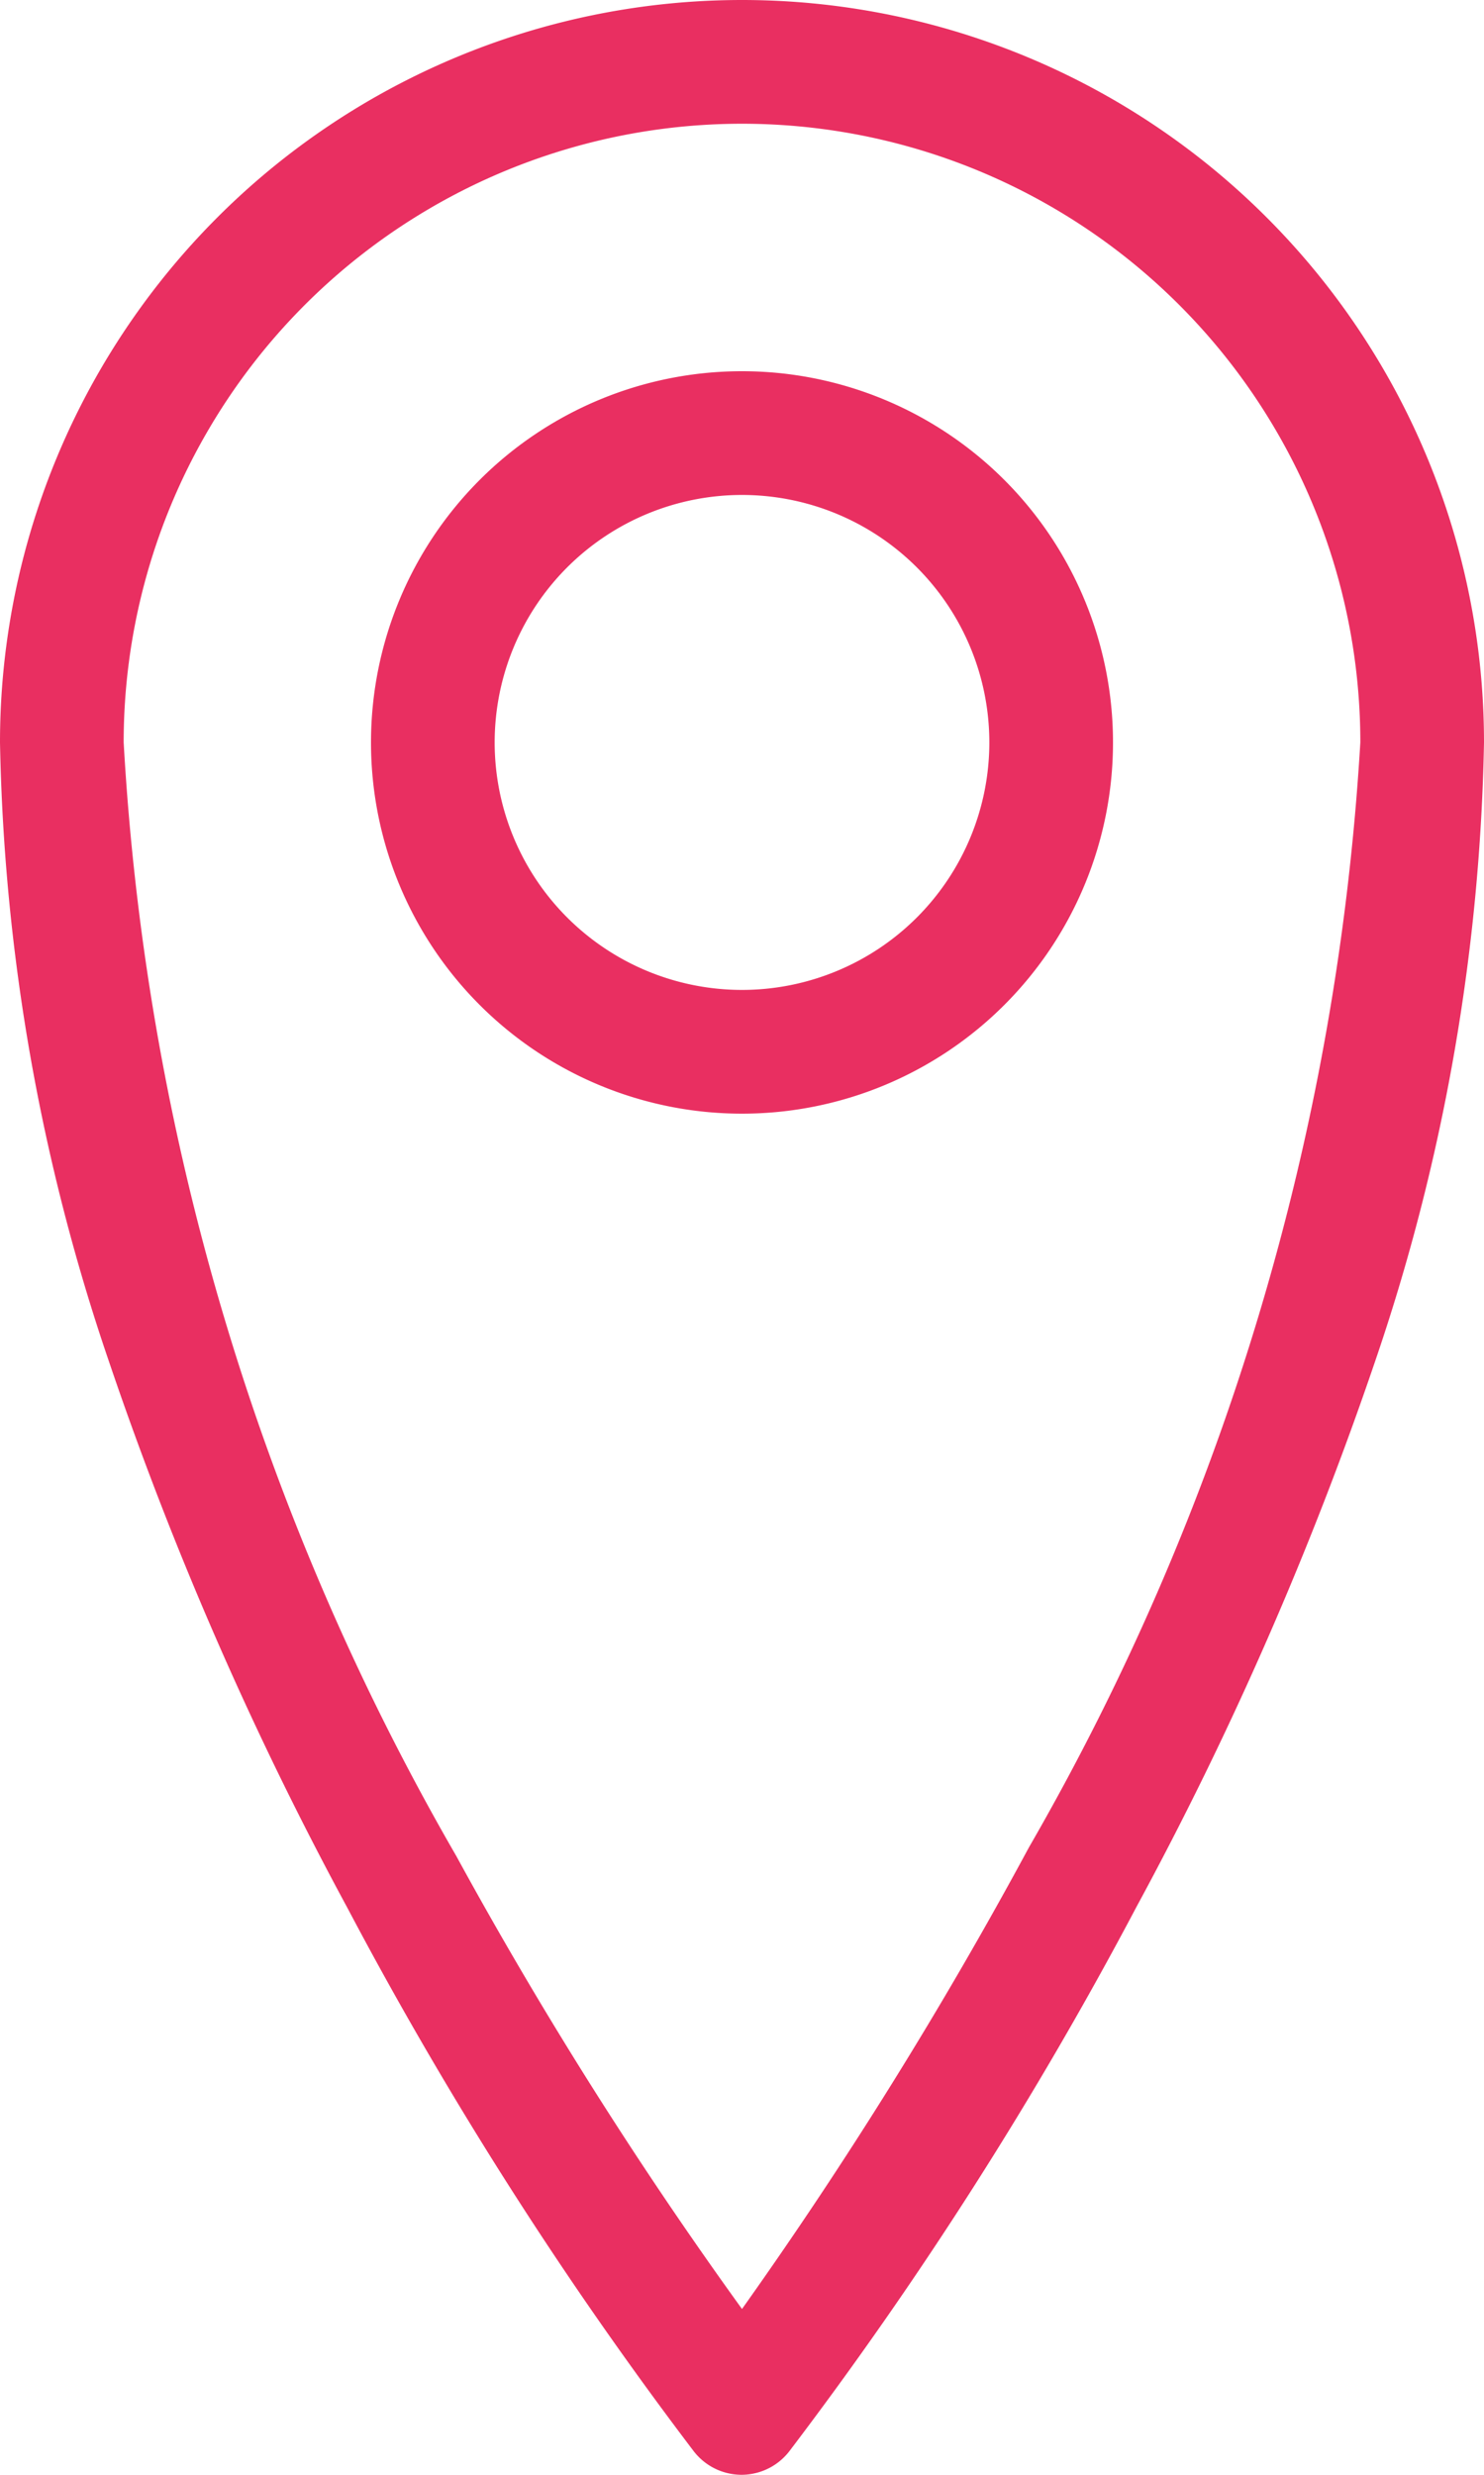
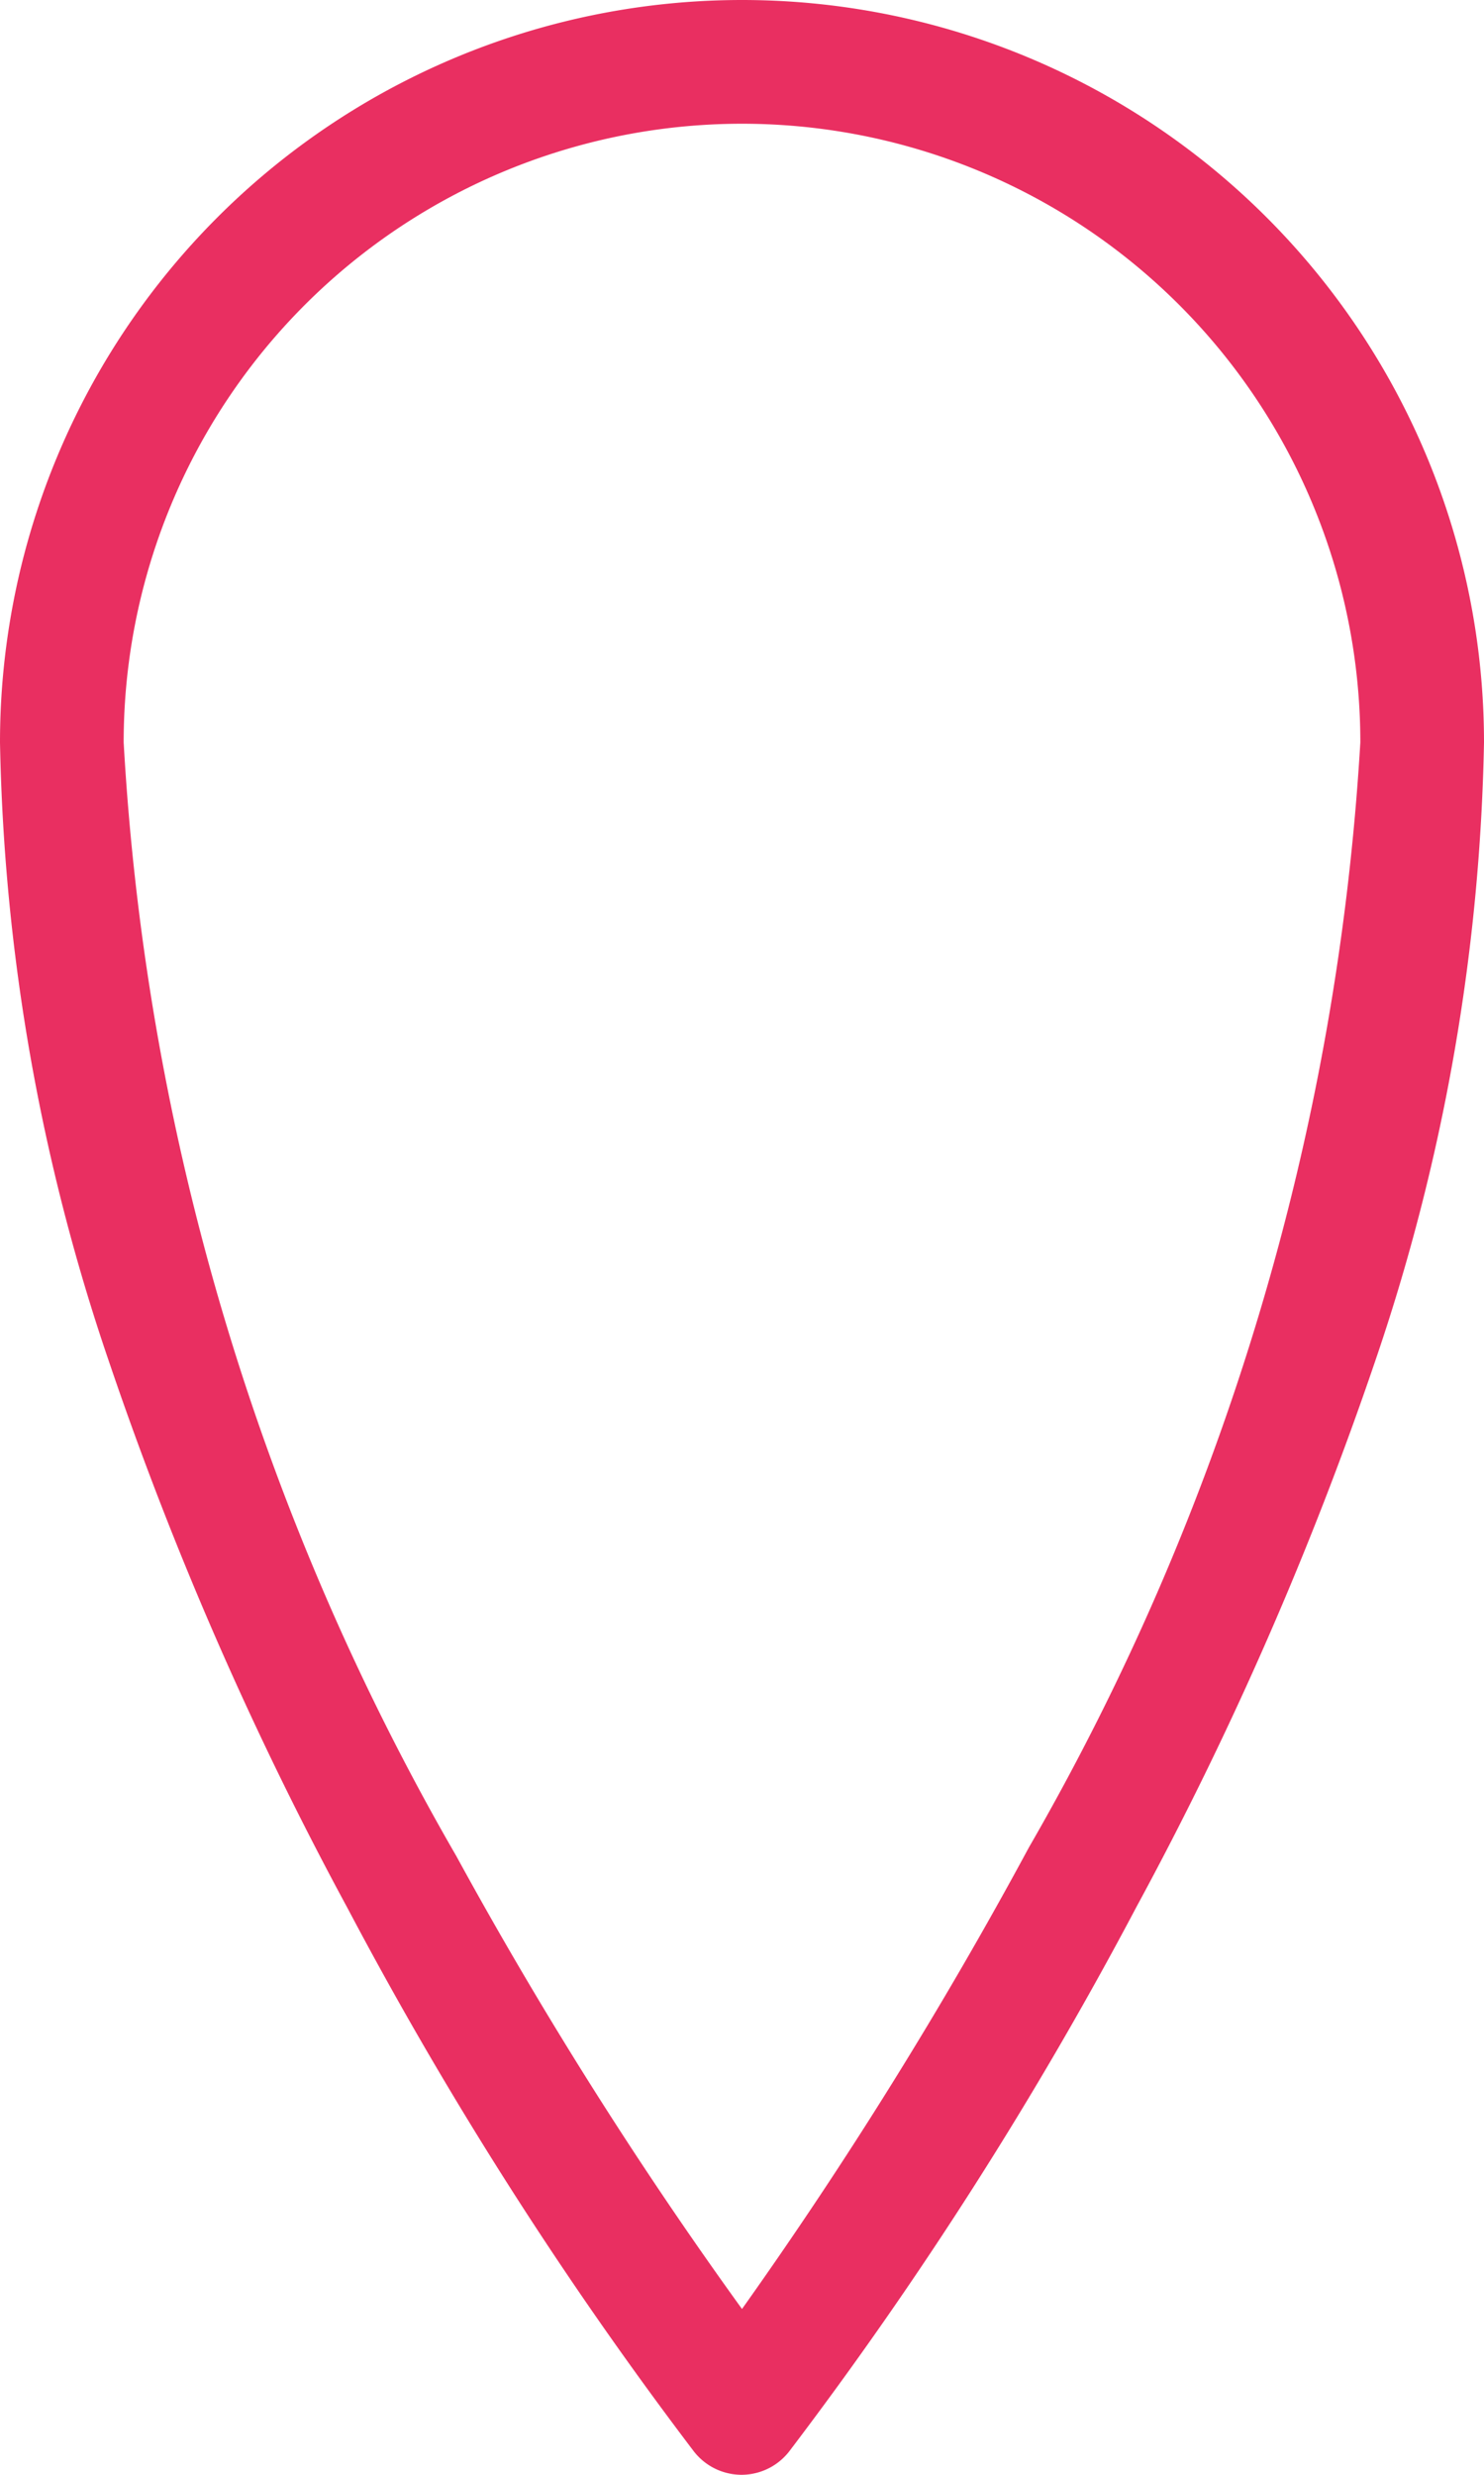
<svg xmlns="http://www.w3.org/2000/svg" viewBox="0 0 12 20">
  <g id="ec5453c0-fd9c-405a-8658-75d8fba579b4" data-name="Layer 2">
    <g id="a8999ddc-8806-405a-ad1a-e73bbd23dda3" data-name="Layer 1">
      <path d="M6,20a.49.49,0,0,1-.39-.19,31.9,31.9,0,0,1-2.8-4.39A28.48,28.48,0,0,1,.88,11,16.39,16.39,0,0,1,0,6,6,6,0,0,1,12,6a16.39,16.39,0,0,1-.88,5,28.48,28.48,0,0,1-1.93,4.41,31.9,31.9,0,0,1-2.8,4.39A.49.49,0,0,1,6,20ZM6,1A5,5,0,0,0,1,6a20.25,20.25,0,0,0,2.69,9A34.57,34.57,0,0,0,6,18.66a35.65,35.65,0,0,0,2.32-3.73A20.25,20.25,0,0,0,11,6,5,5,0,0,0,6,1Z" style="fill:#e92f61" />
-       <path d="M6,9A3,3,0,1,1,9,6,3,3,0,0,1,6,9ZM6,4A2,2,0,1,0,8,6,2,2,0,0,0,6,4Z" style="fill:#e92f61" />
    </g>
  </g>
</svg>